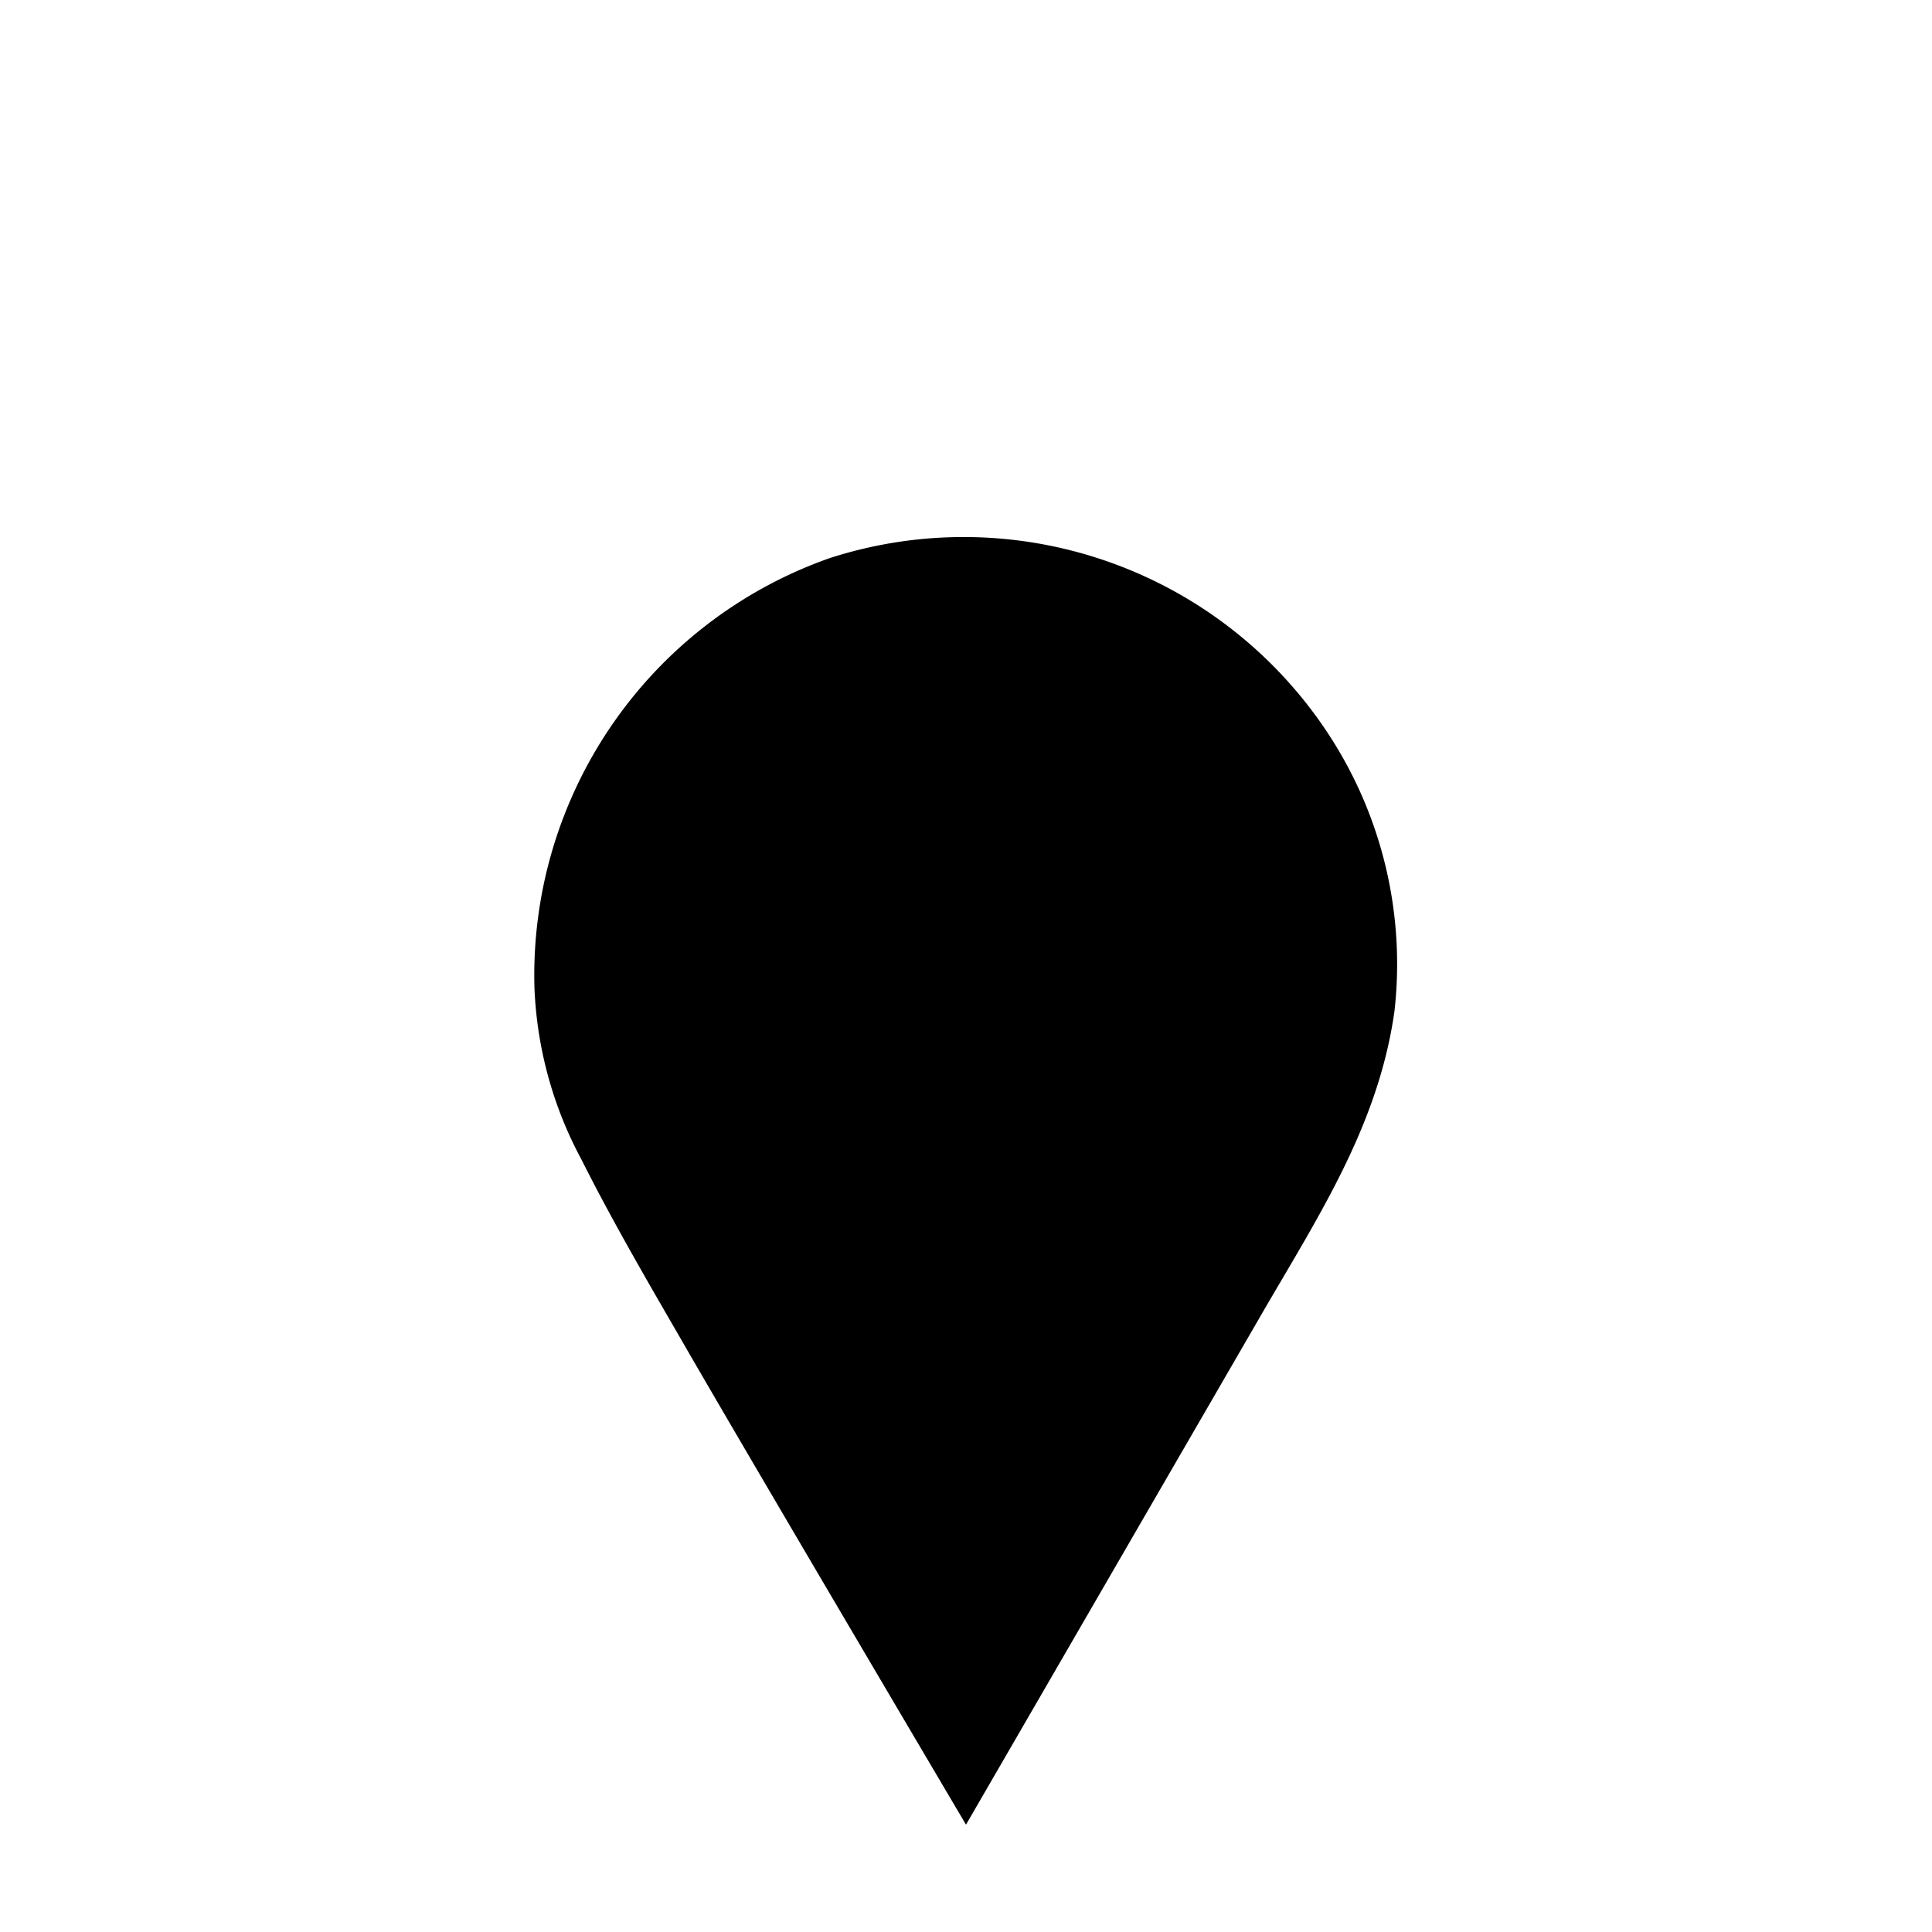
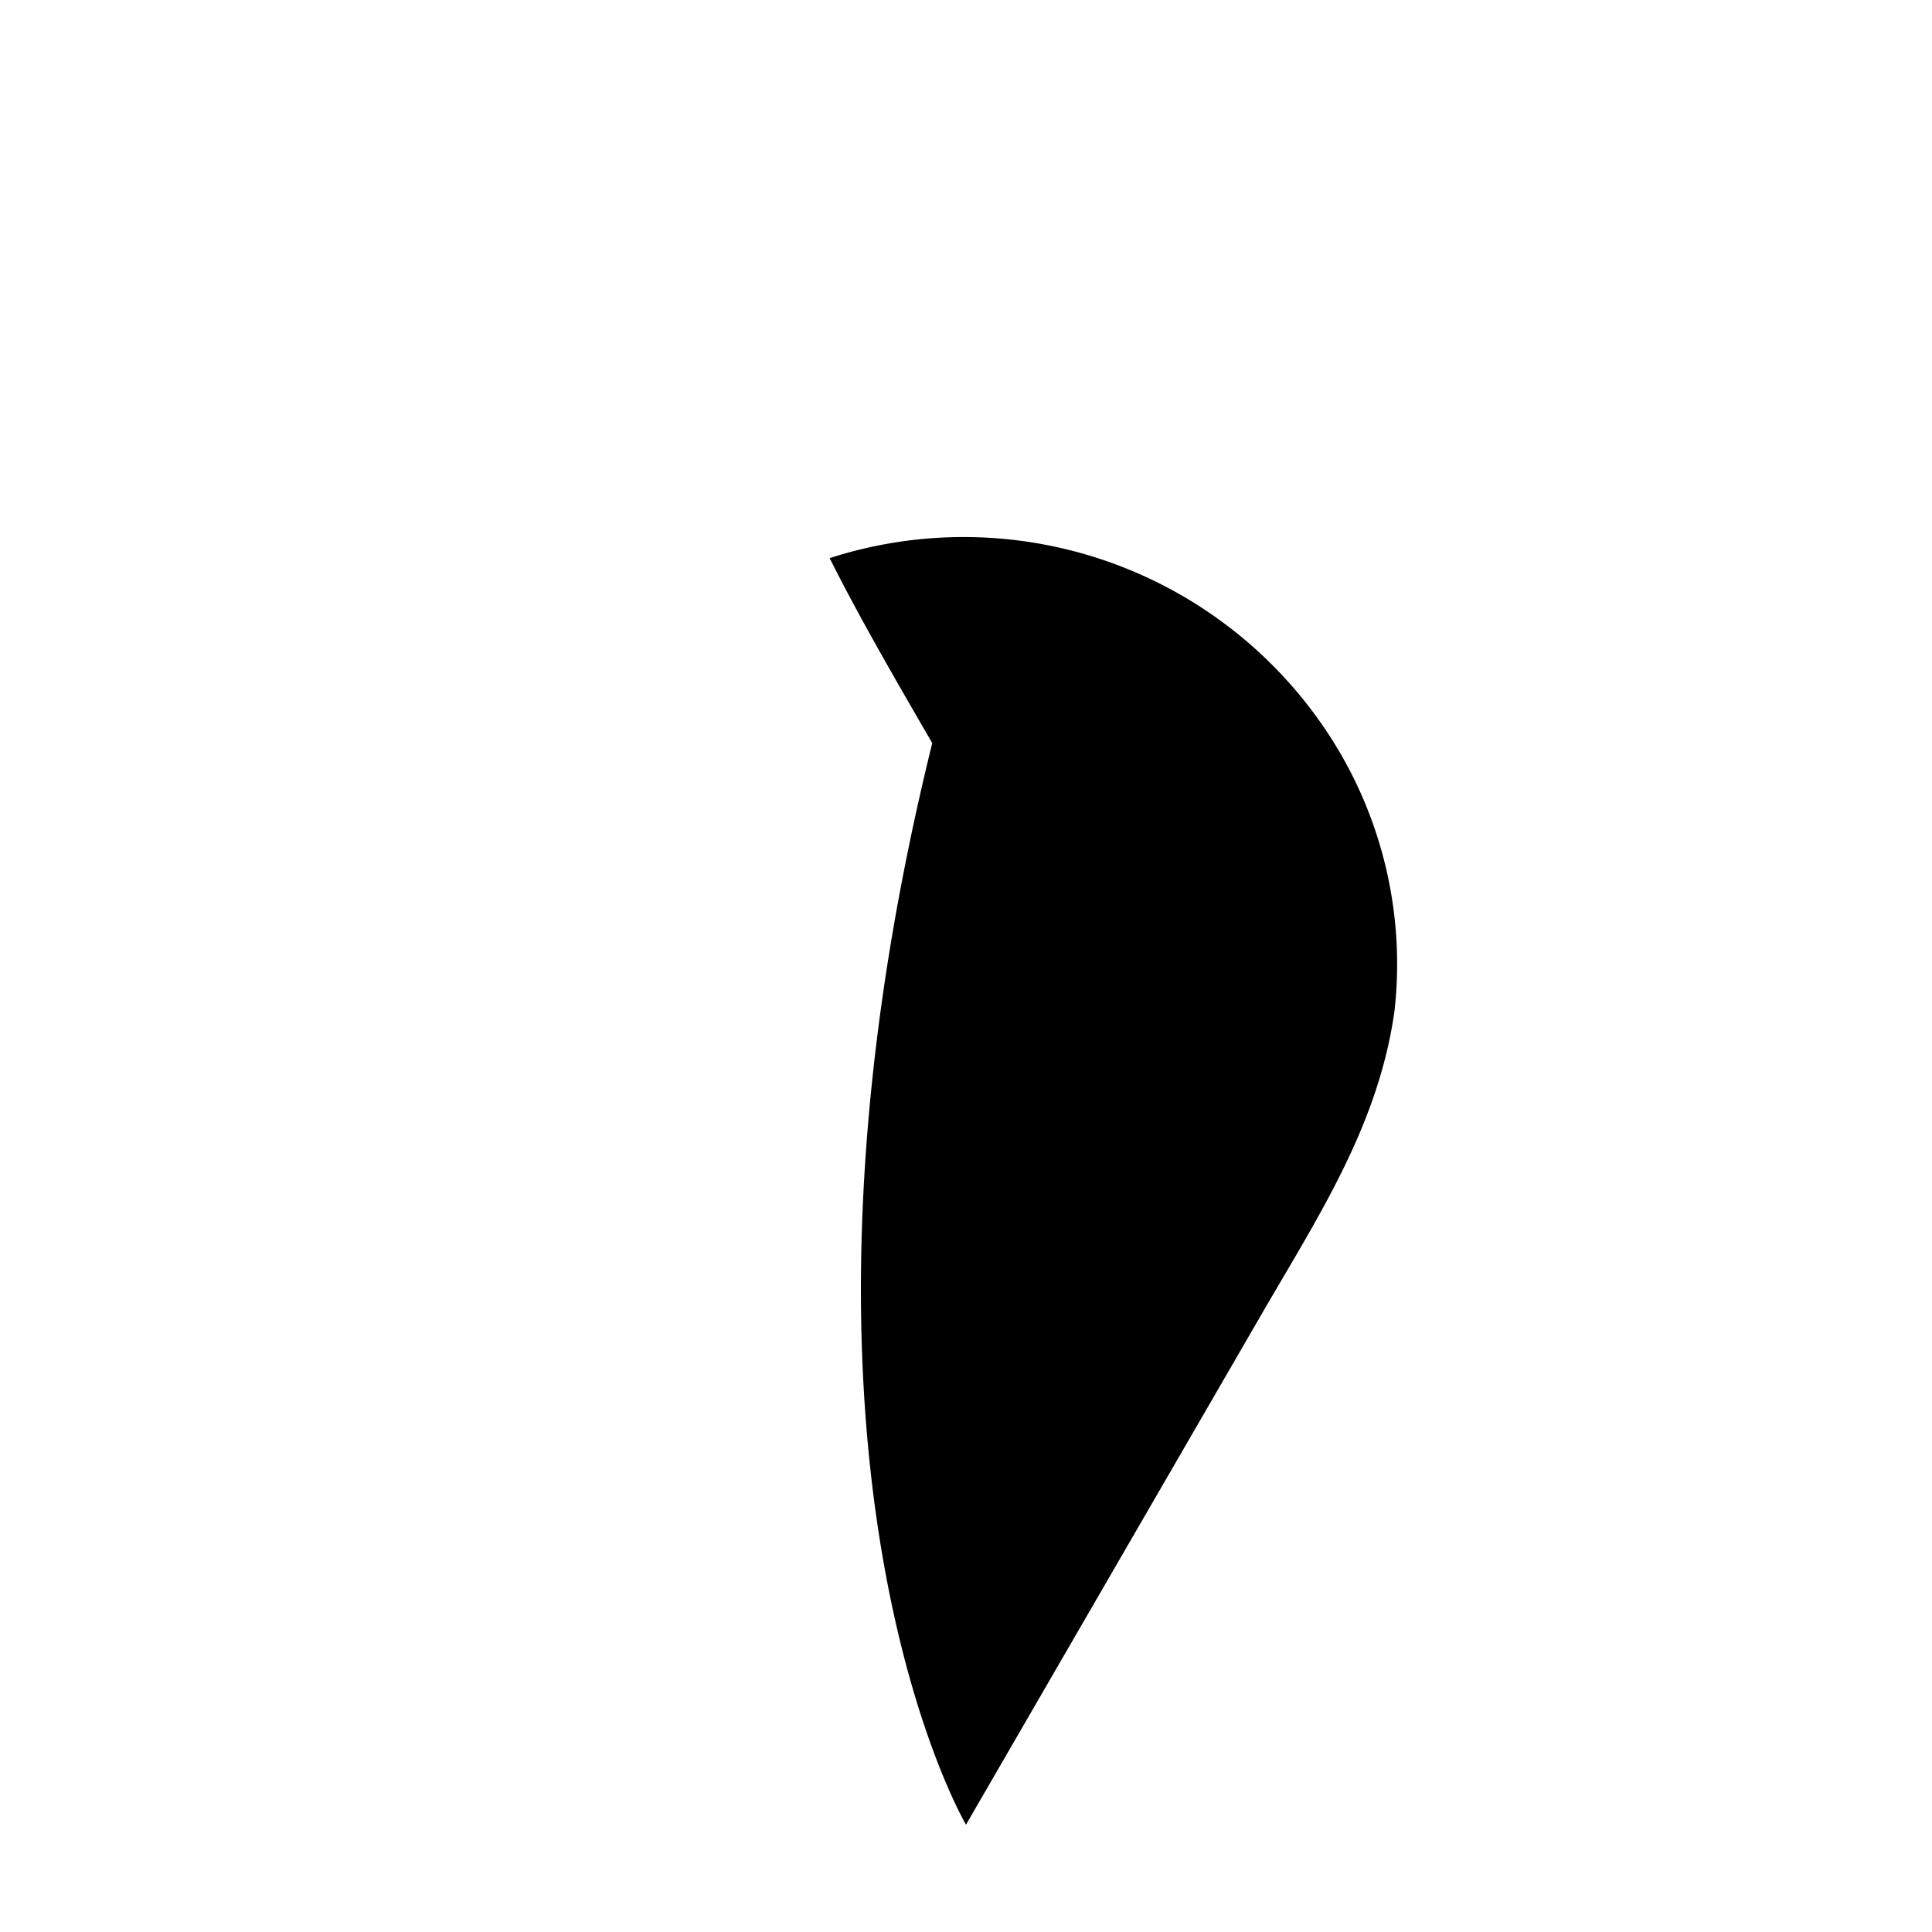
<svg xmlns="http://www.w3.org/2000/svg" viewBox="0 0 36 36" width="36px" height="36px">
-   <path d="M24.807,13.761A8.128,8.128,0,0,0,15.459,10.4a8.24,8.24,0,0,0-5.5,8.013,7.365,7.365,0,0,0,.879,3.2c.586,1.167,1.259,2.317,1.912,3.447C14.05,27.314,18,34,18,34l5.431-9.379c1.078-1.873,2.247-3.6,2.553-5.781A7.814,7.814,0,0,0,24.807,13.761Z" />
+   <path d="M24.807,13.761A8.128,8.128,0,0,0,15.459,10.4c.586,1.167,1.259,2.317,1.912,3.447C14.05,27.314,18,34,18,34l5.431-9.379c1.078-1.873,2.247-3.6,2.553-5.781A7.814,7.814,0,0,0,24.807,13.761Z" />
</svg>